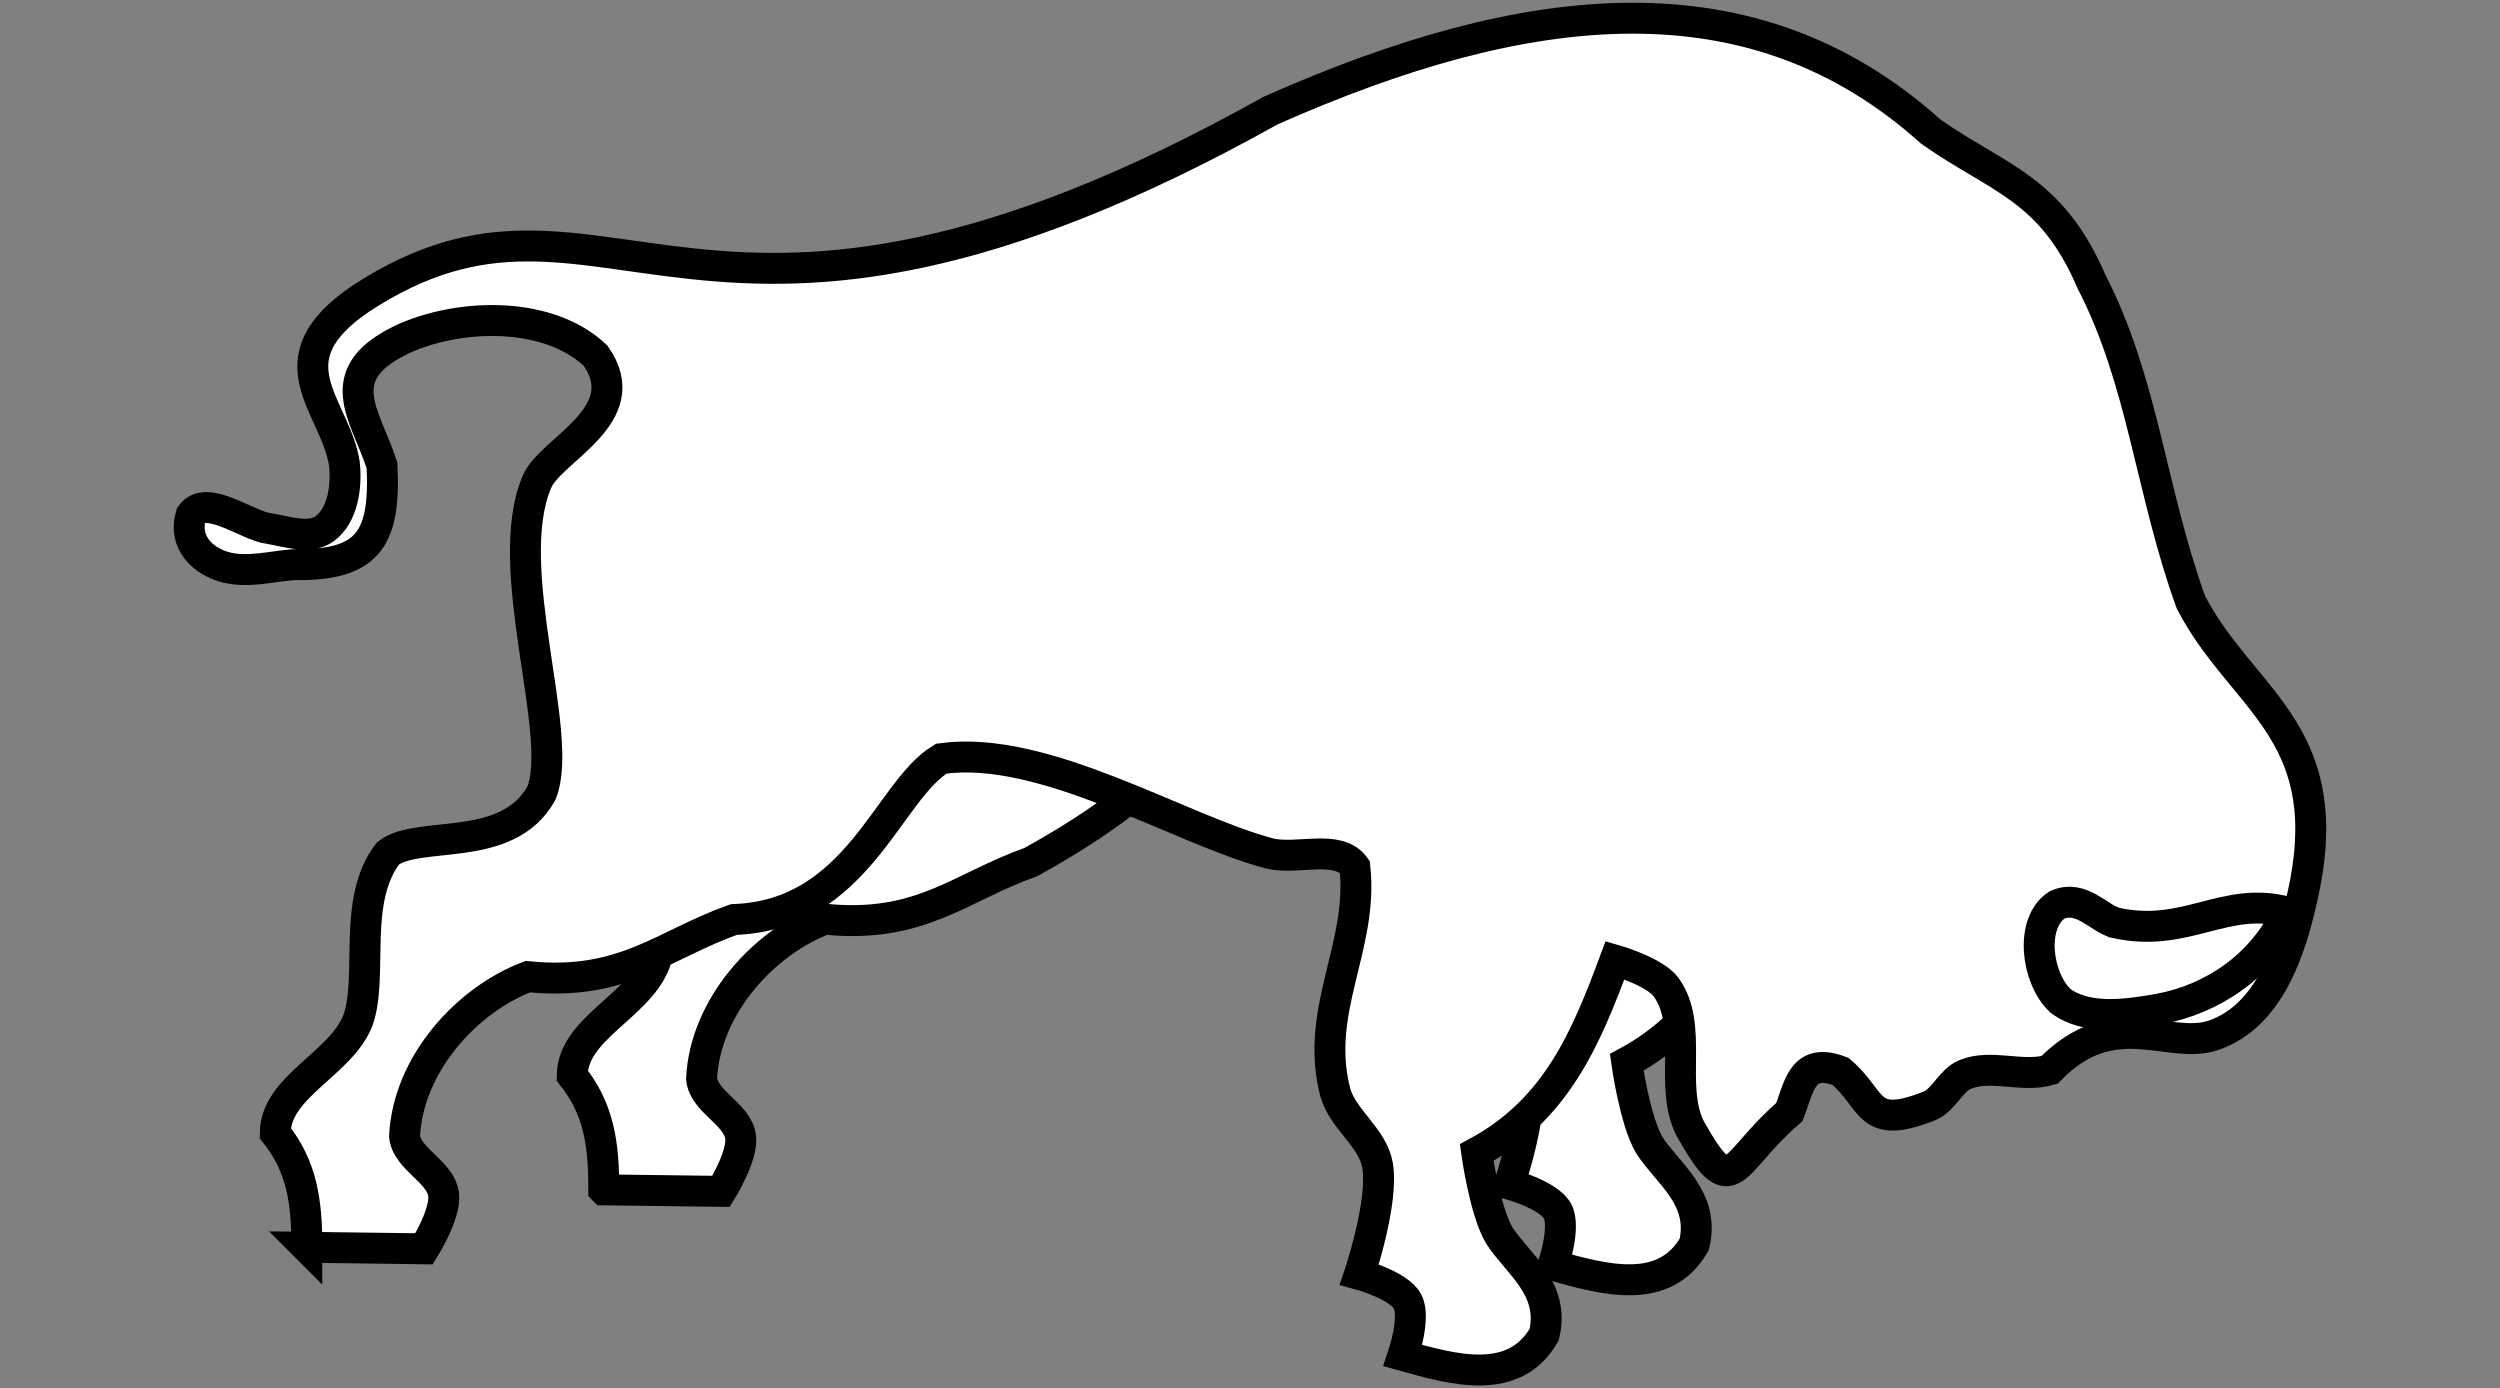
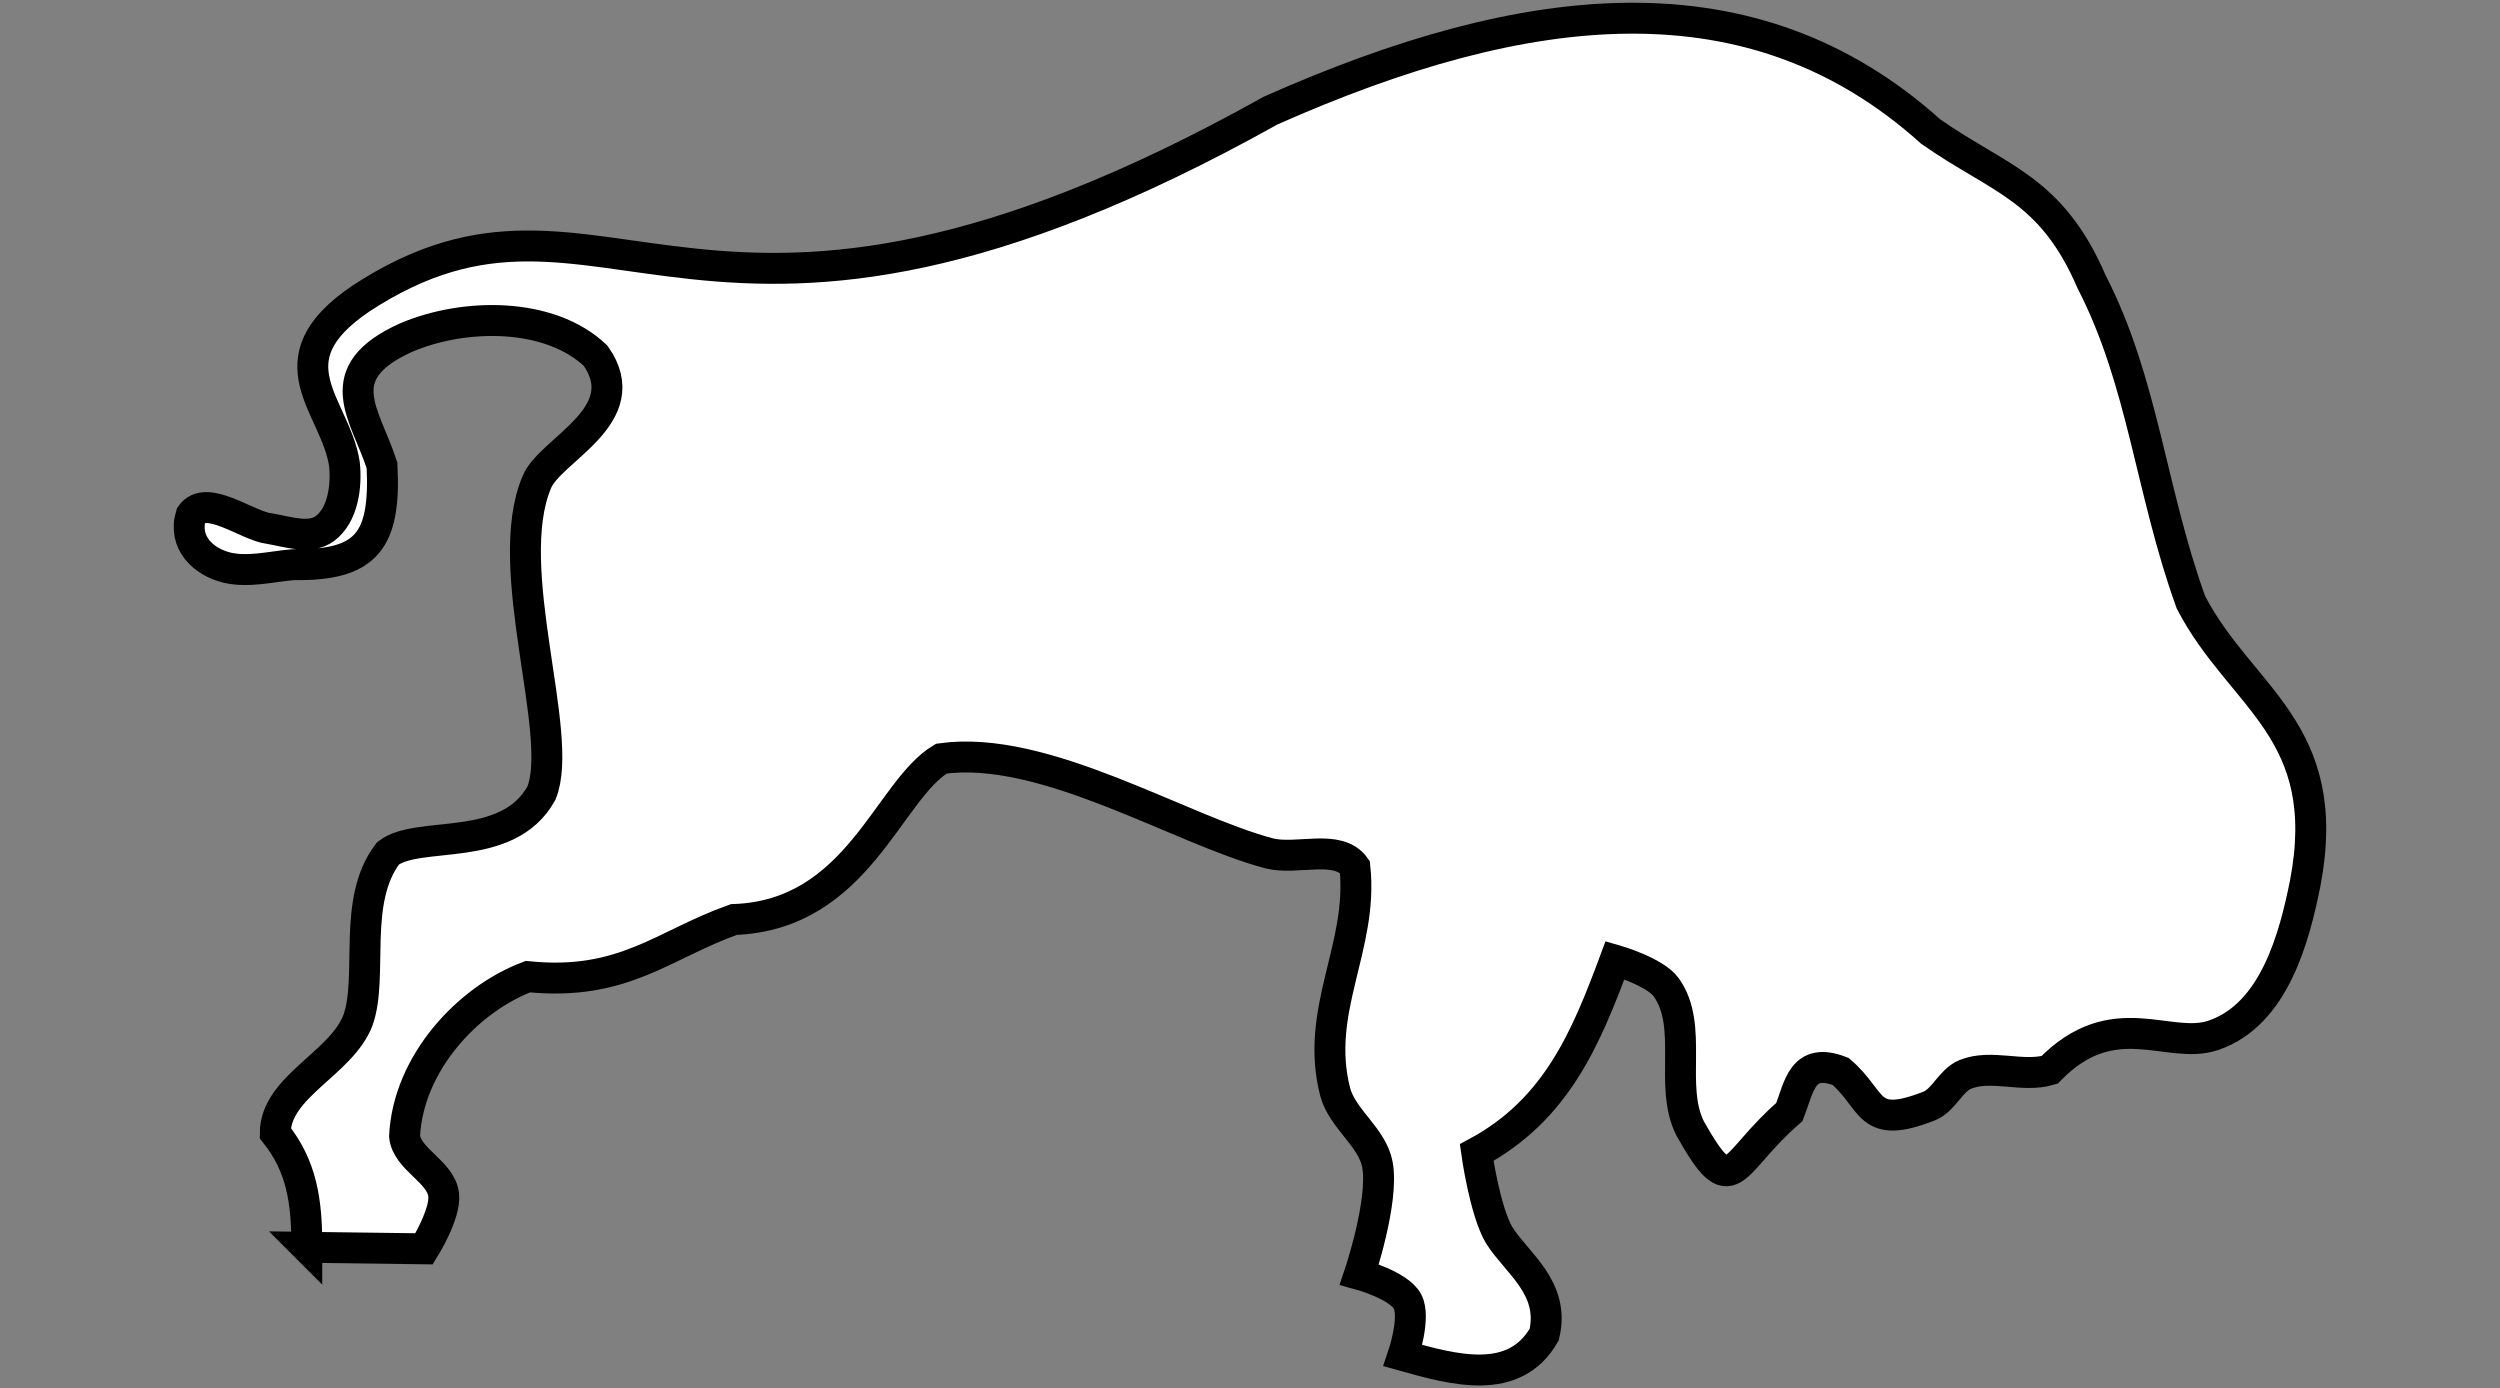
<svg xmlns="http://www.w3.org/2000/svg" viewBox="0 0 452 251">
  <rect x="0" y="0" width="452" height="251" fill="#808080" stroke="none" />
  <g stroke="#000" fill="#fff">
-     <path d="M109.168 215.126l21.206.272s3.952-6.344 3.534-9.787c-.511-4.217-6.676-6.373-7.068-10.603.664-13.105 11.333-24.676 22.292-28.817 17.36 1.743 24.465-5.803 37.245-10.33 85.058-46.943-20.628-75.06-34.798-22.838-6.16 11.097-22.231 6.57-27.73 10.875-6.581 8.542-2.605 22.23-5.438 30.176-3.018 7.87-14.9 11.962-14.952 20.39 4.784 6.012 5.724 12.237 5.709 20.662zM268.557 181.2c1.35 4.851 6.697 8.097 7.612 13.05 1.217 6.592-3.263 19.845-3.263 19.845s7.141 1.954 8.7 4.894c1.534 2.892-.816 9.787-.816 9.787 9.248 2.59 20.138 5.622 25.536-3.806 1.994-8.44-4.914-12.858-8.137-17.943-2.625-4.45-4.078-14.953-4.078-14.953 14.422-7.766 19.753-20.636 25.012-34.798-15.167-92.772-59.51-14.558-50.566 23.924z" stroke-width="5.591" />
-     <path d="M55.473 225.514l21.205.272s3.952-6.344 3.534-9.787c-.511-4.217-6.676-6.373-7.068-10.603.664-13.105 11.333-24.676 22.292-28.817 17.36 1.743 24.465-5.802 37.245-10.33 22.42-.778 27.848-23.327 37.517-29.09 18.64-2.61 43.003 12.815 59.266 17.128 5.068 1.289 12.446-1.802 15.496 2.447 1.582 14.507-7.41 25.973-3.535 40.78 1.35 4.85 6.698 8.097 7.613 13.049 1.217 6.592-3.263 19.846-3.263 19.846s7.141 1.954 8.7 4.893c1.534 2.892-.816 9.787-.816 9.787 9.248 2.59 20.138 5.623 25.536-3.806 1.994-8.44-4.914-12.857-8.137-17.942-2.625-4.45-4.078-14.953-4.078-14.953 14.421-7.767 19.753-20.636 25.012-34.798 0 0 7.2 2.068 9.243 4.893 5.065 7.001.45 17.844 4.35 25.556 7.827 13.854 7.02 6.433 17.943-2.991 1.8-4.665 2.313-9.999 9.243-7.34 6.153 5.217 4.616 10.748 16.04 6.253 2.678-1.086 3.847-4.621 6.524-5.71 4.708-1.914 10.356.642 15.224-.815 11.576-11.898 21.497-3.487 29.634-6.253 11.084-3.768 14.662-17.938 16.584-27.458 5.315-27.752-11.682-33.496-20.662-50.838C388.82 88.7 387.49 69.06 378.172 50.98c-7.319-17.043-16.697-18.49-29.089-27.187-32.278-29.009-72.978-24.39-119.345-3.806C126.207 77.81 109.889 24.77 65.262 53.97c-16.647 11.257-4.606 19.35-2.99 29.905.43 4.048-.266 9.264-3.535 11.69-2.692 1.998-6.751.55-10.059 0-3.86-.4-11.387-6.417-14.136-2.447-1.51 5.009 2.25 8.493 6.525 9.515 3.887.905 7.984-.211 11.962-.544 13.265.208 16.727-4.277 16.04-17.942-3.03-9.355-9.867-16.677 4.35-23.109 10.548-4.502 25.921-4.62 34.254 3.262 7.655 10.822-8.23 16.997-10.602 22.837-6.631 15.508 5.154 45.702.815 56.276-6.16 11.096-22.23 6.57-27.73 10.875-6.58 8.541-2.604 22.23-5.437 30.176-3.018 7.87-14.9 11.962-14.953 20.39 4.784 6.012 5.724 12.237 5.71 20.662z" stroke-width="1.077" />
    <path d="M55.473 225.514l21.205.272s3.952-6.344 3.534-9.787c-.511-4.217-6.676-6.373-7.068-10.603.664-13.105 11.333-24.676 22.292-28.817 17.36 1.743 24.465-5.802 37.245-10.33 22.42-.778 27.848-23.327 37.517-29.09 18.64-2.61 43.003 12.815 59.266 17.128 5.068 1.289 12.446-1.802 15.496 2.447 1.582 14.507-7.41 25.973-3.535 40.78 1.35 4.85 6.698 8.097 7.613 13.049 1.217 6.592-3.263 19.846-3.263 19.846s7.141 1.954 8.7 4.893c1.534 2.892-.816 9.787-.816 9.787 9.248 2.59 20.138 5.623 25.536-3.806 1.994-8.44-4.914-12.857-8.137-17.942-2.625-4.45-4.078-14.953-4.078-14.953 14.421-7.767 19.753-20.636 25.012-34.798 0 0 7.2 2.068 9.243 4.893 5.065 7.001.45 17.844 4.35 25.556 7.827 13.854 7.02 6.433 17.943-2.991 1.8-4.665 2.313-9.999 9.243-7.34 6.153 5.217 4.616 10.748 16.04 6.253 2.678-1.086 3.847-4.621 6.524-5.71 4.708-1.914 10.356.642 15.224-.815 11.576-11.898 21.497-3.487 29.634-6.253 11.084-3.768 14.662-17.938 16.584-27.458 5.315-27.752-11.682-33.496-20.662-50.838C388.82 88.7 387.49 69.06 378.172 50.98c-7.319-17.043-16.697-18.49-29.089-27.187-32.278-29.009-72.978-24.39-119.345-3.806C126.207 77.81 109.889 24.77 65.262 53.97c-16.647 11.257-4.606 19.35-2.99 29.905.43 4.048-.266 9.264-3.535 11.69-2.692 1.998-6.751.55-10.059 0-3.86-.4-11.387-6.417-14.136-2.447-1.51 5.009 2.25 8.493 6.525 9.515 3.887.905 7.984-.211 11.962-.544 13.265.208 16.727-4.277 16.04-17.942-3.03-9.355-9.867-16.677 4.35-23.109 10.548-4.502 25.921-4.62 34.254 3.262 7.655 10.822-8.23 16.997-10.602 22.837-6.631 15.508 5.154 45.702.815 56.276-6.16 11.096-22.23 6.57-27.73 10.875-6.58 8.541-2.604 22.23-5.437 30.176-3.018 7.87-14.9 11.962-14.953 20.39 4.784 6.012 5.724 12.237 5.71 20.662z" stroke-width="5.591" />
-     <path d="M382.59 166.876c12.818 2.765 19.645-5.042 30.994-1.965-4.564 9.74-13.547 15.705-23.138 17.51-5.91 1.054-13.139 2.1-17.947-1.495-4.368-4.175-5.512-14.088-.601-17.306 4.418-1.976 7.515 2.448 10.692 3.255z" stroke-width="5.591" />
  </g>
</svg>